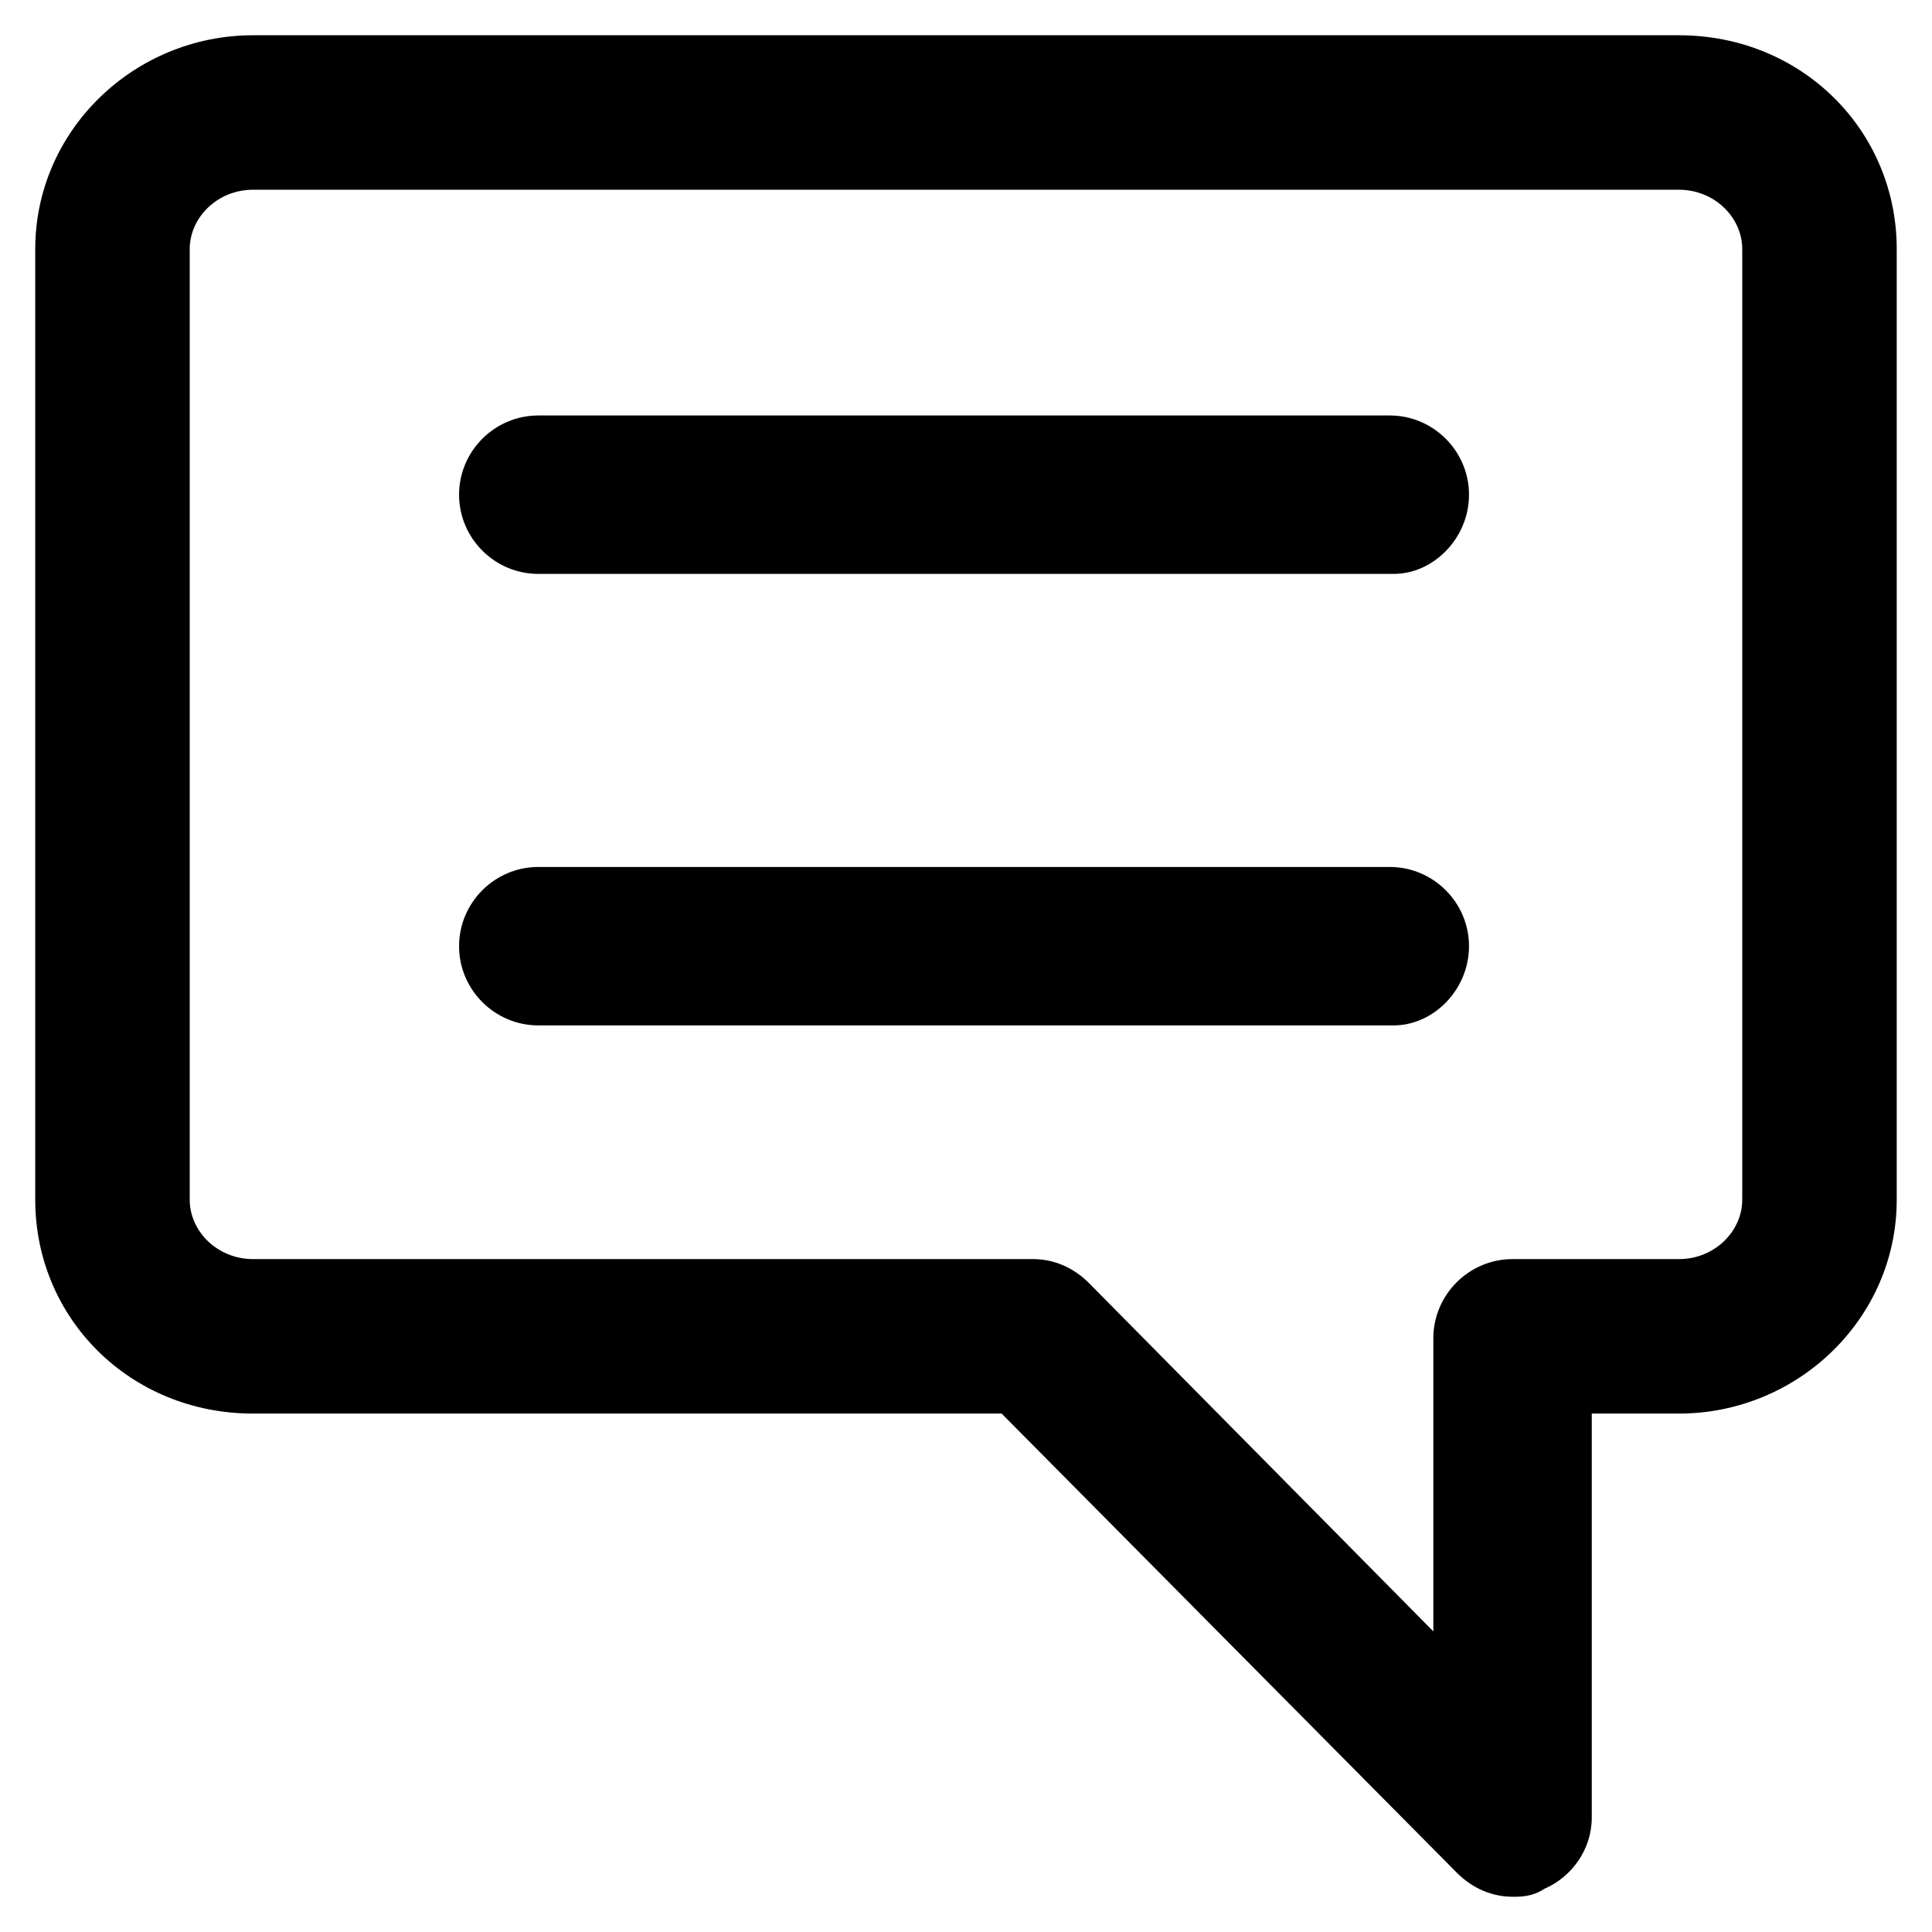
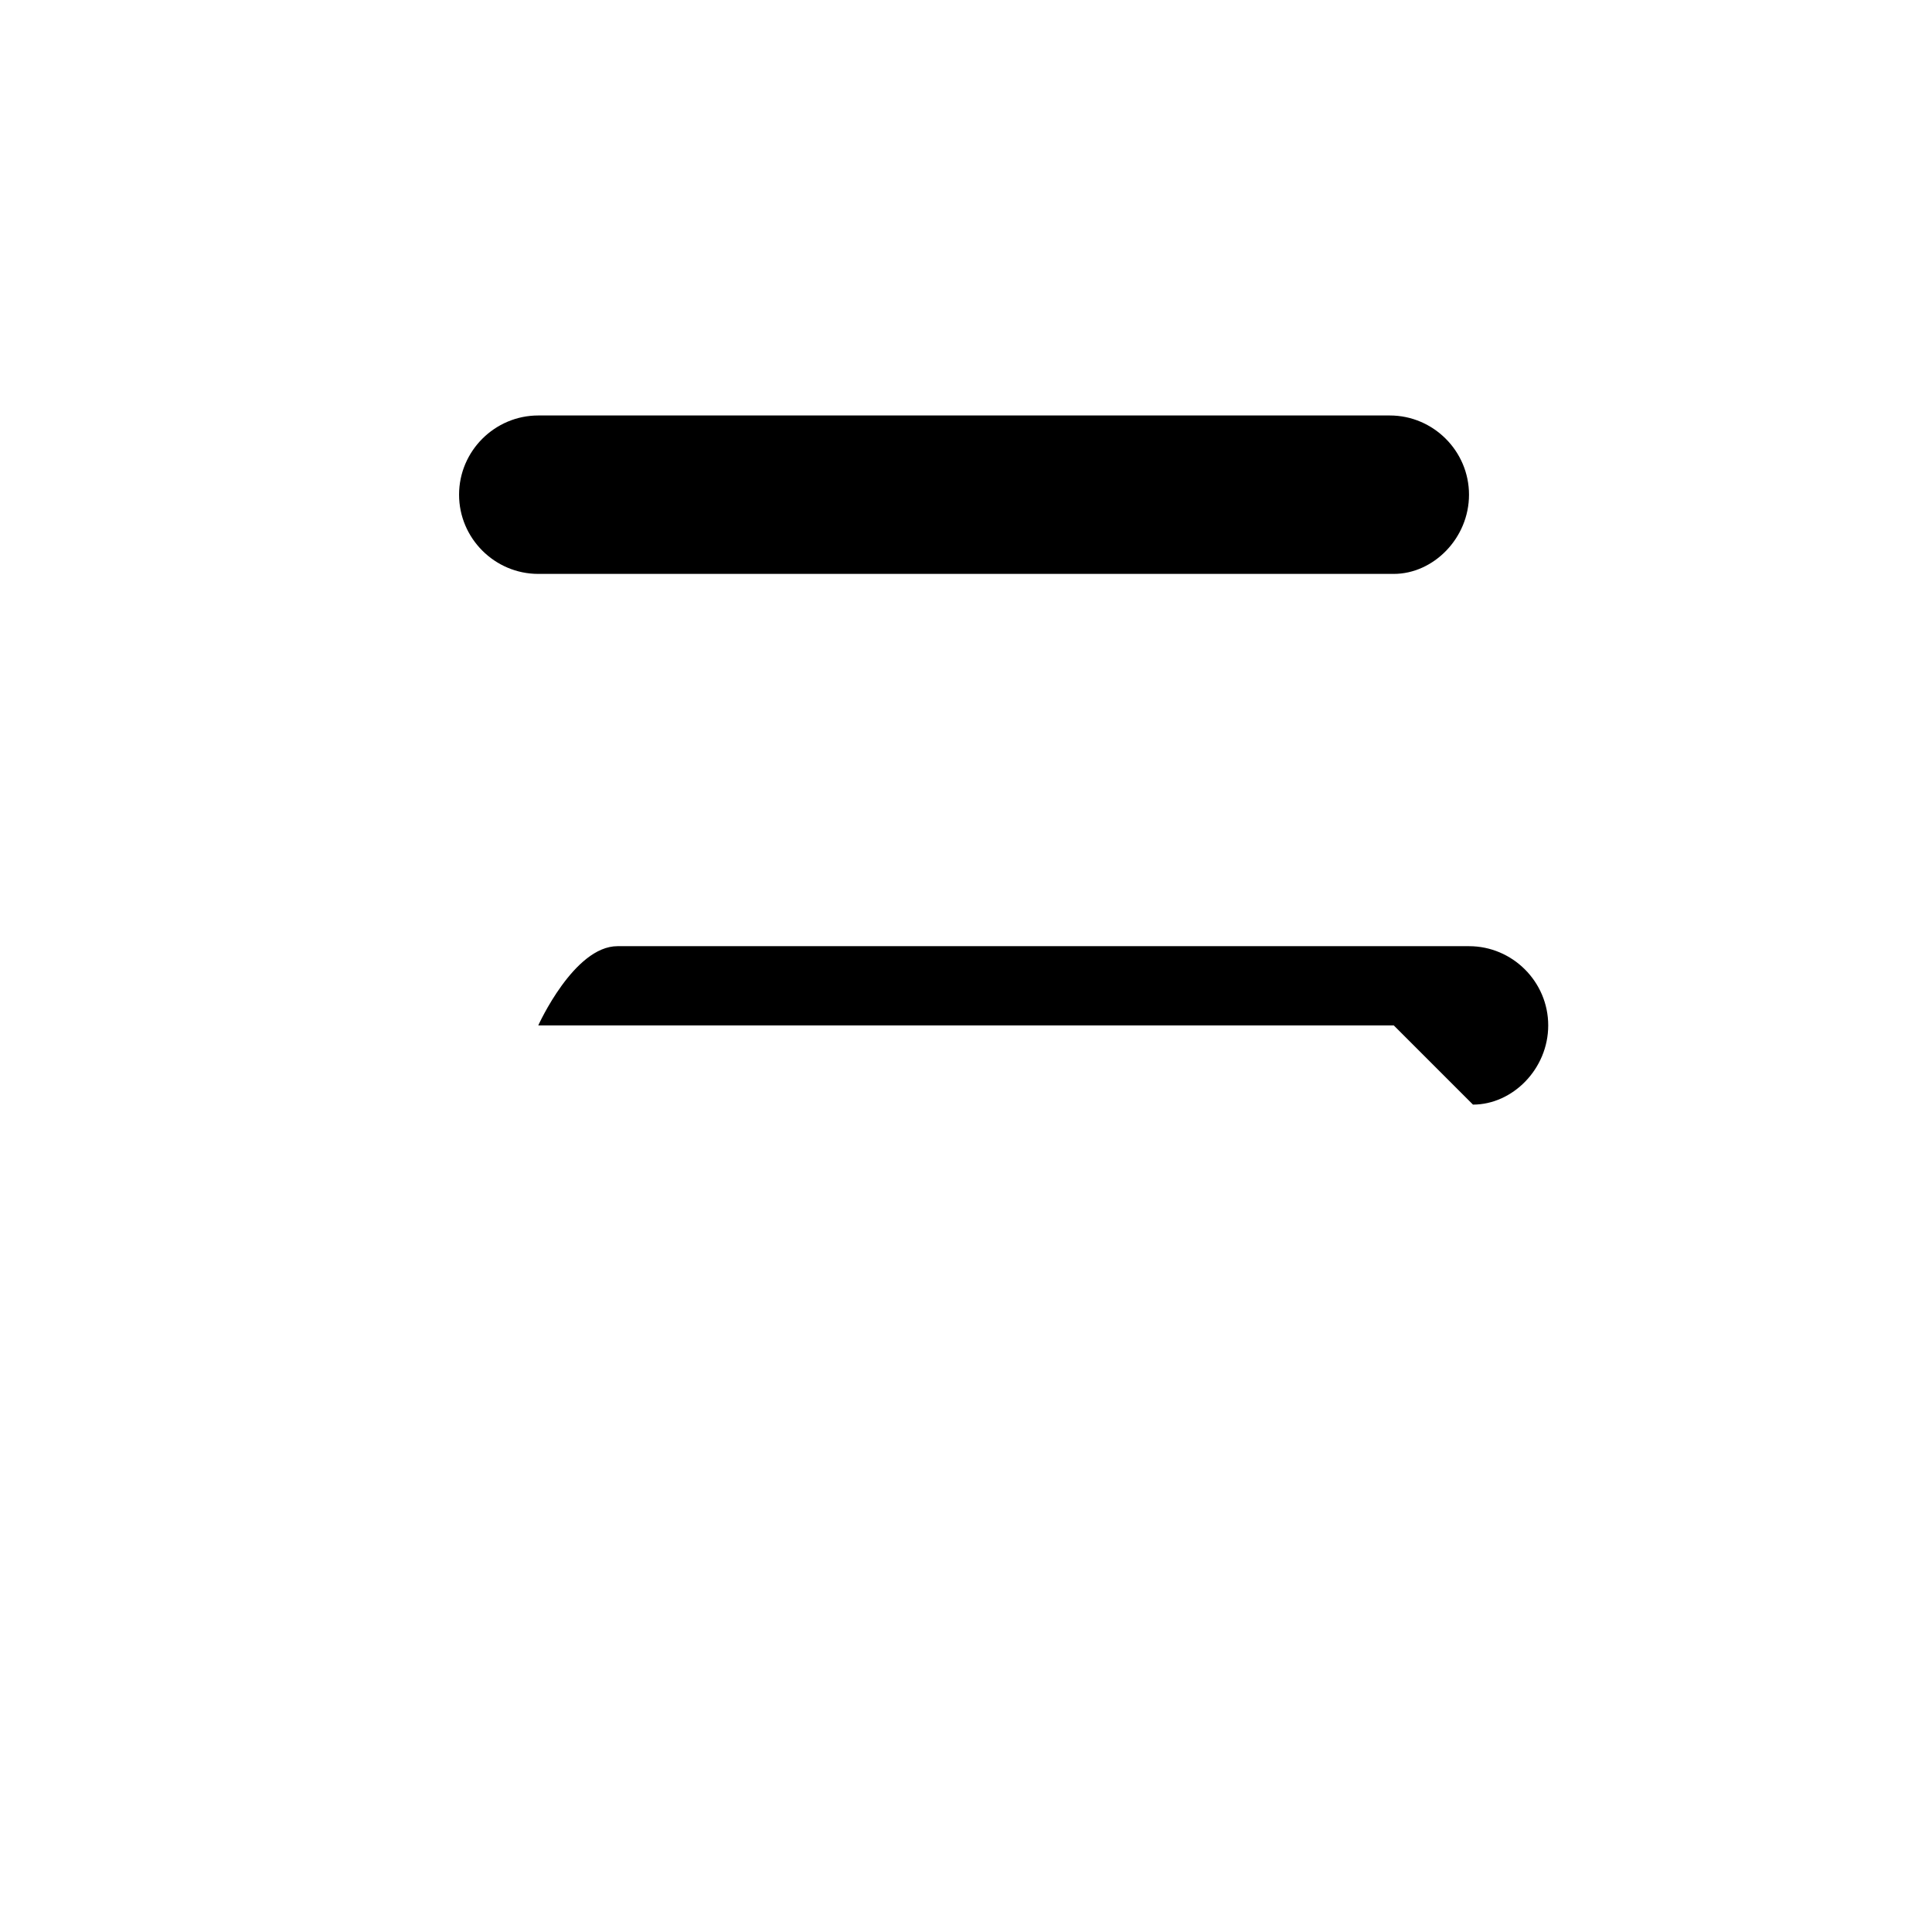
<svg xmlns="http://www.w3.org/2000/svg" fill="#000000" width="800px" height="800px" version="1.1" viewBox="144 144 512 512">
  <g>
-     <path d="m544.84 646.66c-5.246 0-10.496-2.098-14.695-6.297l-120.7-121.75h-198.38c-32.539 0-57.727-25.191-57.727-56.68v-251.91c0-31.488 26.238-56.68 57.727-56.68h377.86c32.539 0 57.727 25.191 57.727 56.68v251.91c0 31.488-26.238 56.68-57.727 56.68h-23.09v107.06c0 8.398-5.246 15.742-12.594 18.895-3.152 2.098-6.301 2.098-8.398 2.098zm-333.77-452.38c-9.445 0-16.793 7.348-16.793 15.742v251.91c0 8.398 7.348 15.742 16.793 15.742h206.77c5.246 0 10.496 2.098 14.695 6.297l91.316 92.363v-77.672c0-11.547 9.445-20.992 20.992-20.992l44.078 0.004c9.445 0 16.793-7.348 16.793-15.742v-251.91c0-8.398-7.348-15.742-16.793-15.742z" />
    <path d="m513.36 296.09h-226.71c-11.547 0-20.992-9.445-20.992-20.992s9.445-20.992 20.992-20.992h225.66c11.547 0 20.992 9.445 20.992 20.992s-9.445 20.992-19.941 20.992z" />
-     <path d="m513.36 415.74h-226.71c-11.547 0-20.992-9.445-20.992-20.992s9.445-20.992 20.992-20.992h225.66c11.547 0 20.992 9.445 20.992 20.992s-9.445 20.992-19.941 20.992z" />
+     <path d="m513.36 415.74h-226.71s9.445-20.992 20.992-20.992h225.66c11.547 0 20.992 9.445 20.992 20.992s-9.445 20.992-19.941 20.992z" />
  </g>
</svg>